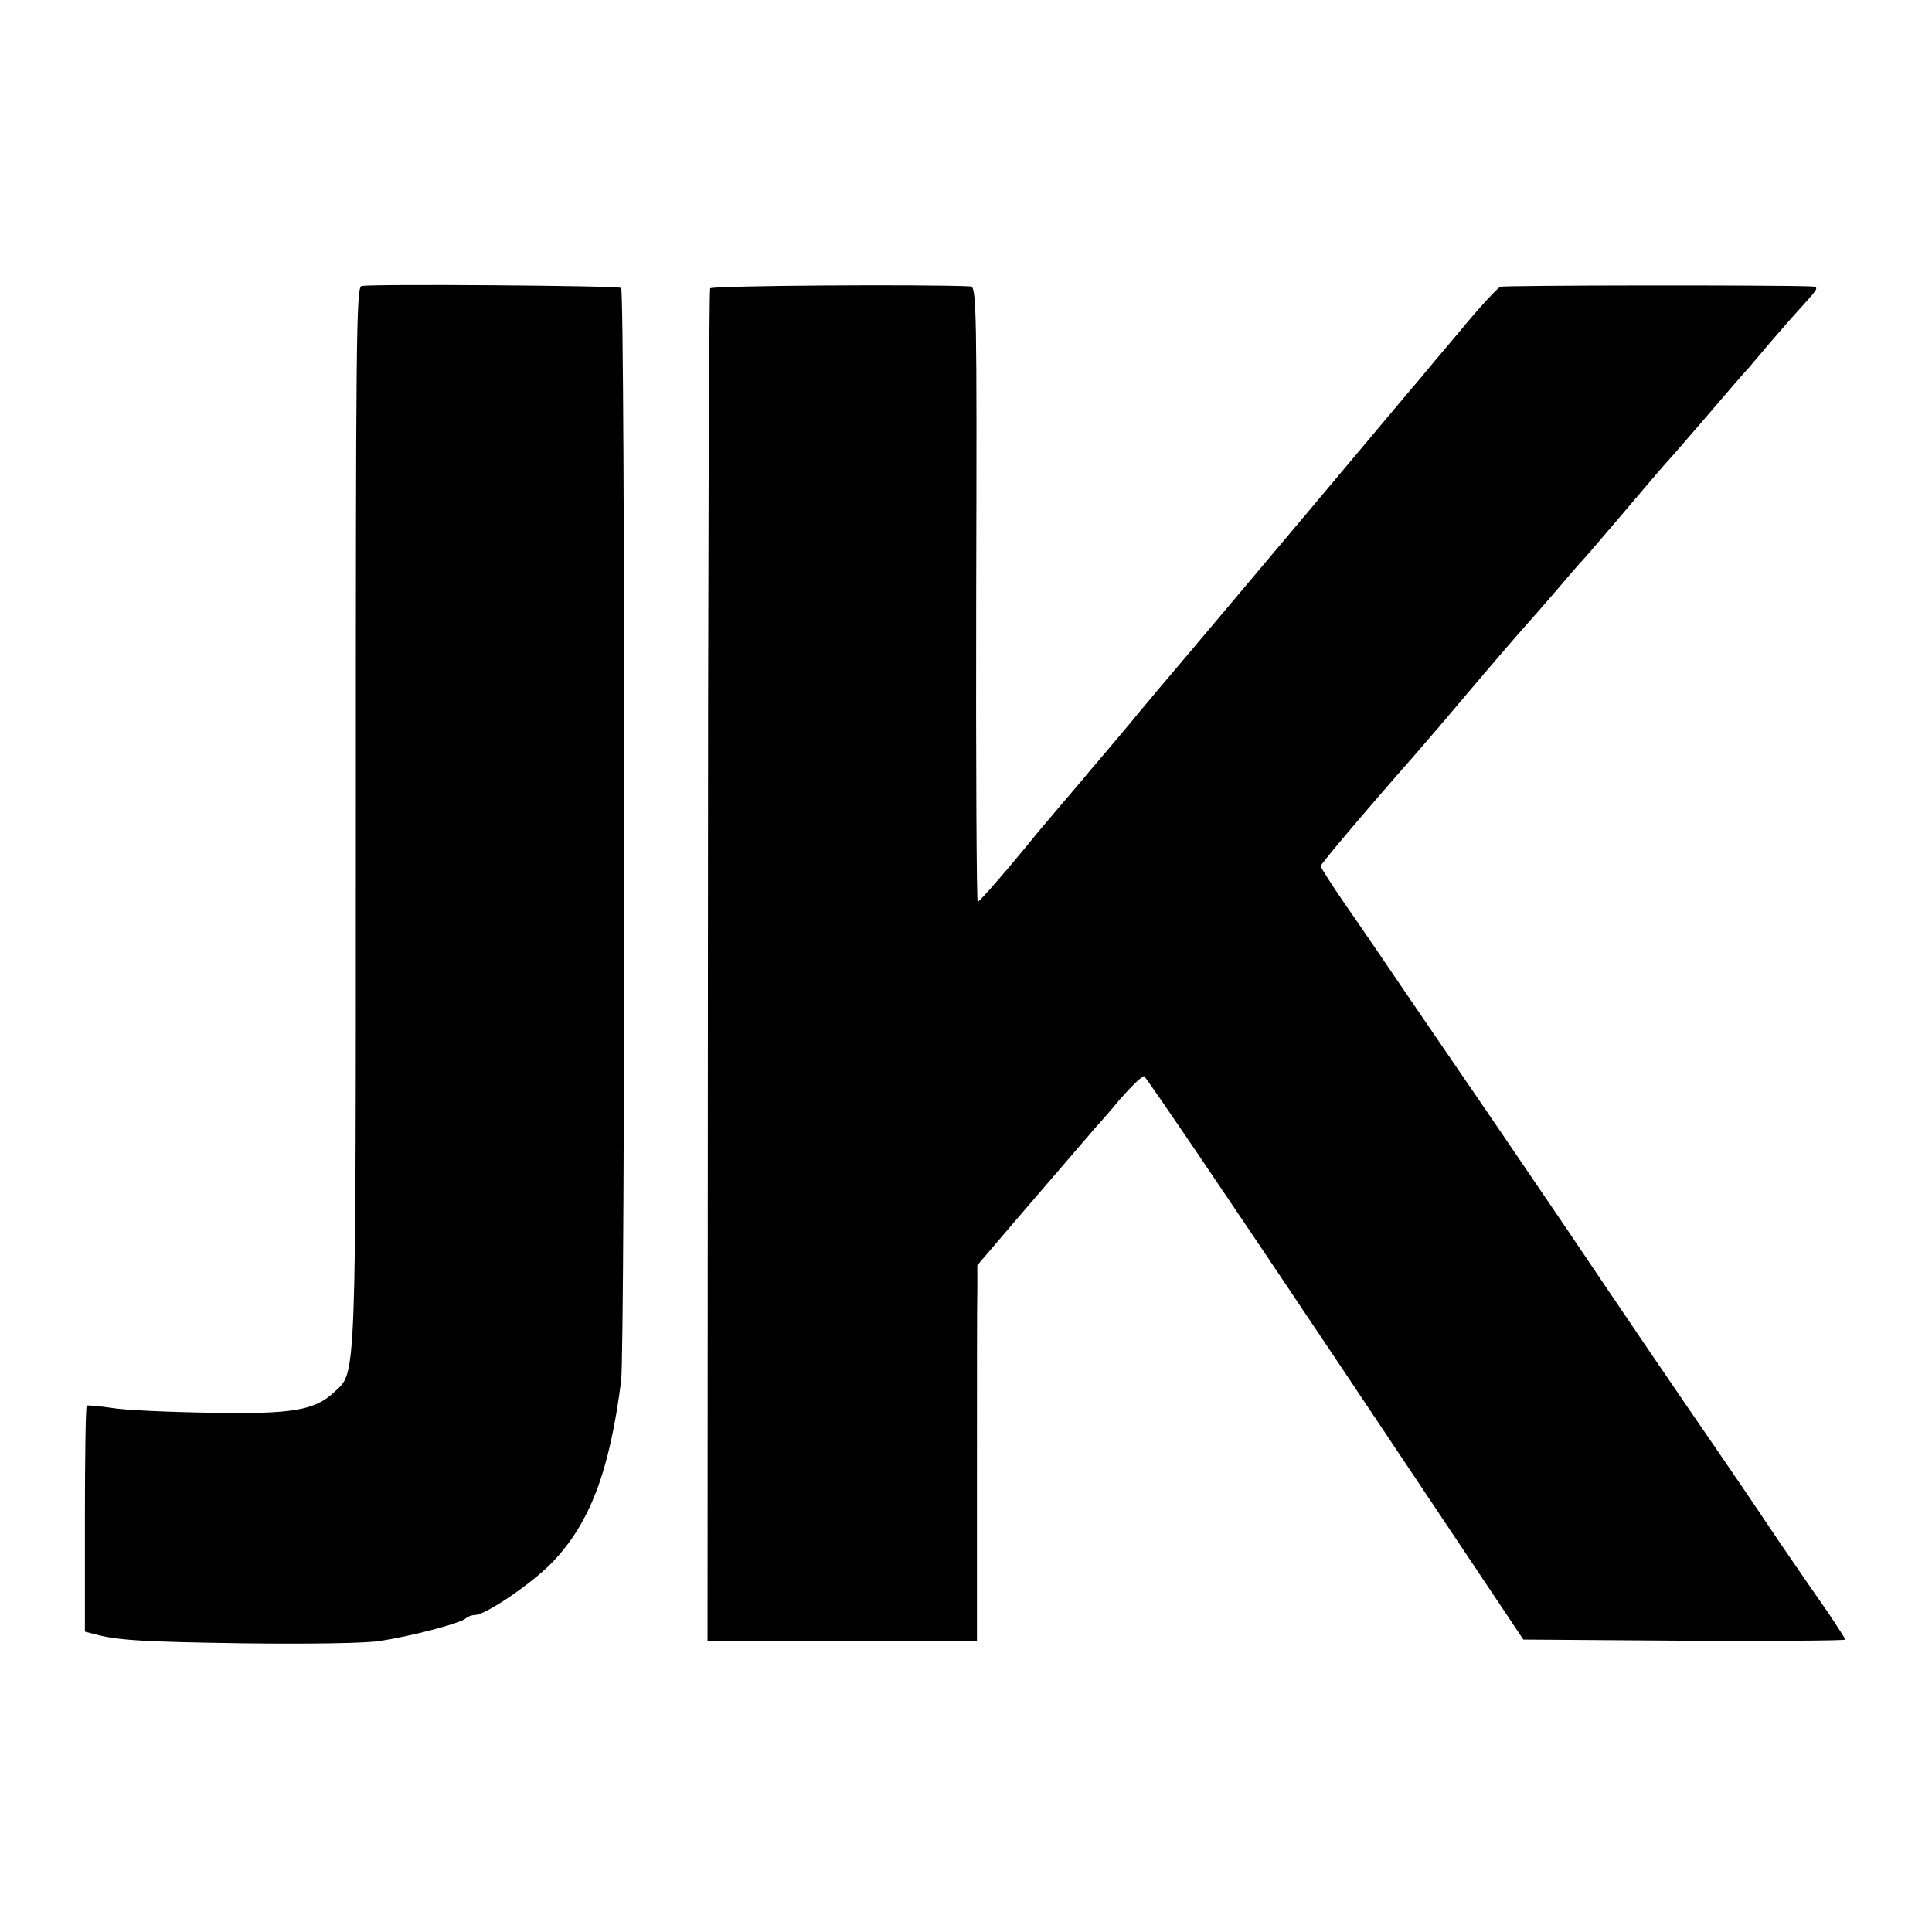
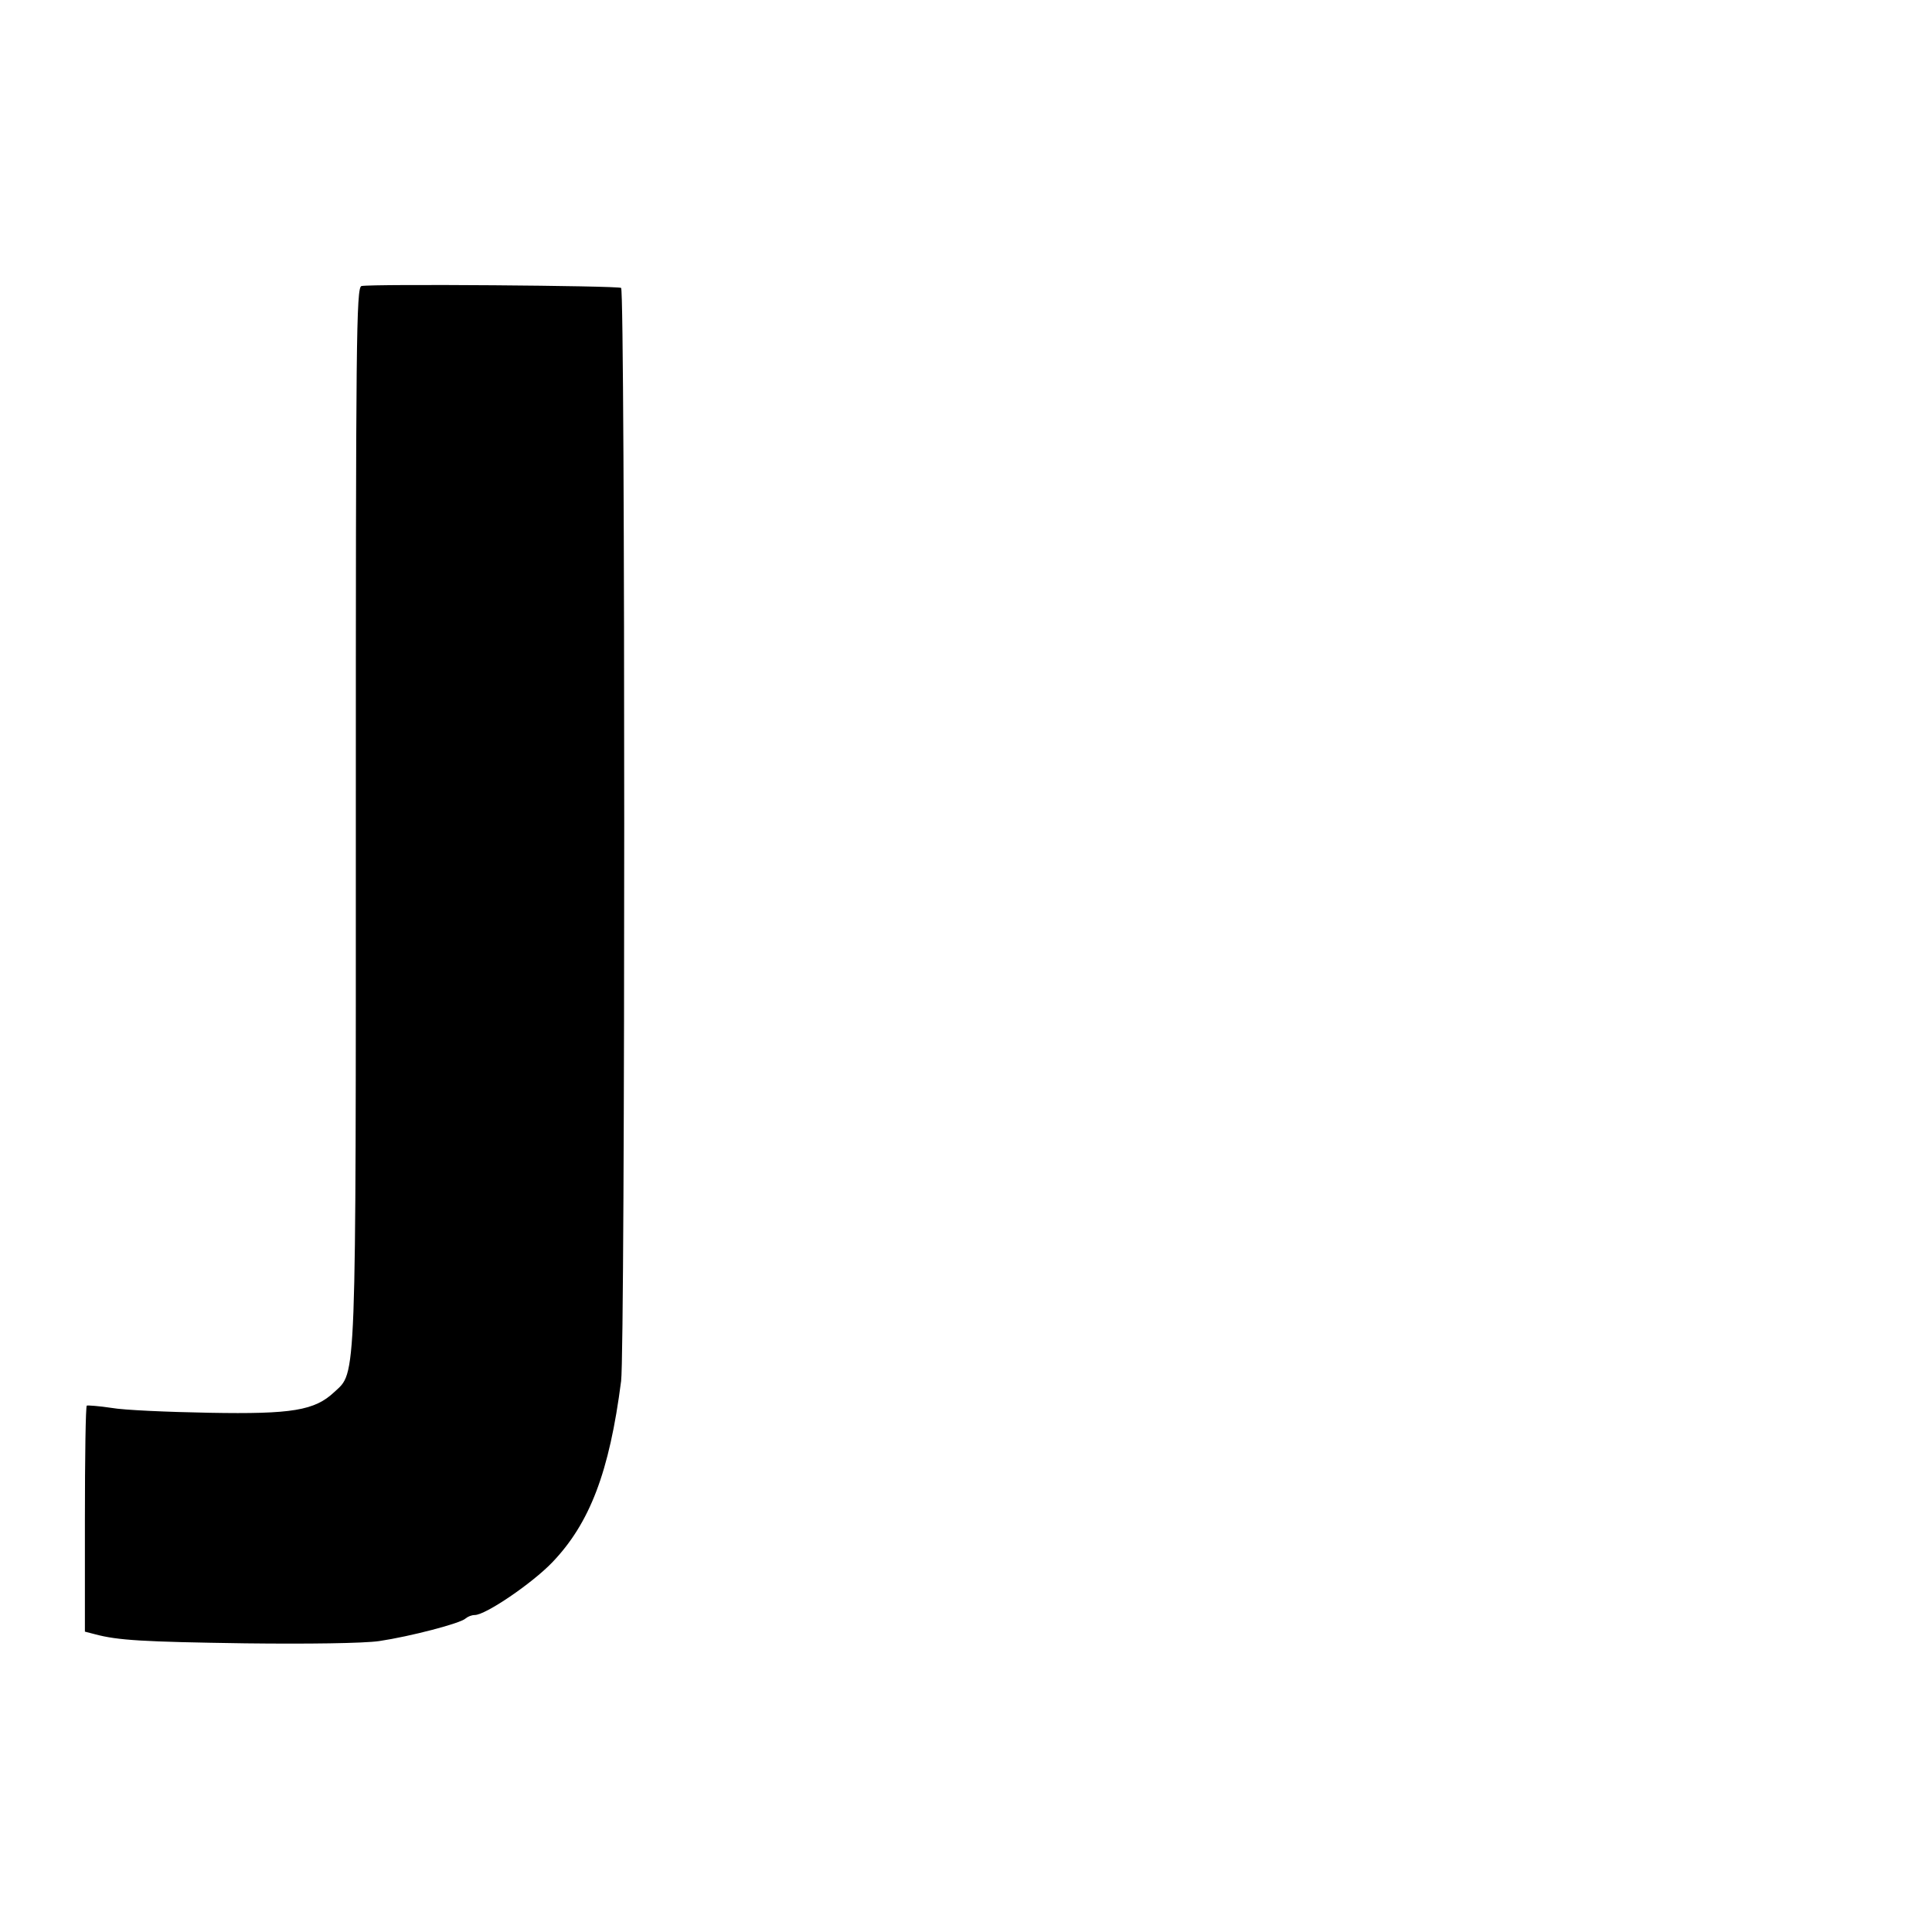
<svg xmlns="http://www.w3.org/2000/svg" version="1.0" width="512pt" height="512pt" viewBox="0 0 512 512" preserveAspectRatio="xMidYMid meet">
  <g transform="translate(0,512) scale(0.1,-0.1)" fill="#000000" stroke="none">
    <path d="M958 4362 c-14 -3 -15 -146 -15 -1400 0 -1528 2 -1476 -57 -1531 -52 -49 -112 -59 -331 -55 -110 2 -227 7 -260 13 -33 5 -62 7 -65 6 -3 -2 -5 -137 -5 -301 l0 -298 27 -7 c60 -16 125 -20 398 -24 165 -2 314 0 355 6 81 12 216 47 229 60 6 5 16 9 24 9 29 0 152 84 205 139 100 104 152 240 183 481 11 83 11 2891 0 2897 -9 6 -659 11 -688 5z" />
-     <path d="M1882 4356 c-3 -5 -6 -814 -6 -1798 l-1 -1788 357 0 357 0 0 438 c0 240 0 464 1 498 l0 61 106 124 c142 165 197 229 209 243 6 6 35 39 64 74 30 34 58 61 63 60 5 -2 233 -338 507 -748 l498 -745 427 -3 c234 -1 426 0 426 3 0 3 -20 33 -43 68 -24 34 -82 118 -129 187 -46 69 -124 184 -173 255 -94 136 -242 354 -401 590 -52 77 -137 201 -187 275 -51 74 -146 214 -212 310 -65 96 -147 216 -182 266 -35 51 -63 95 -63 99 0 5 116 143 250 295 51 59 71 82 179 210 63 74 118 137 121 140 3 3 35 39 70 80 35 41 66 77 69 80 4 3 44 50 91 105 92 108 129 152 145 169 6 6 53 61 105 121 52 61 99 115 105 121 5 6 30 35 55 65 25 29 65 75 89 101 41 45 42 48 20 49 -107 4 -813 3 -823 -1 -7 -3 -55 -54 -105 -115 -51 -60 -100 -119 -109 -130 -10 -11 -138 -164 -286 -340 -148 -176 -290 -344 -315 -374 -64 -75 -120 -142 -140 -166 -9 -11 -41 -50 -71 -85 -30 -36 -65 -76 -76 -90 -41 -48 -106 -125 -123 -145 -78 -96 -155 -185 -160 -185 -3 0 -5 367 -4 815 2 762 1 815 -15 816 -125 6 -685 2 -690 -5z" />
  </g>
</svg>